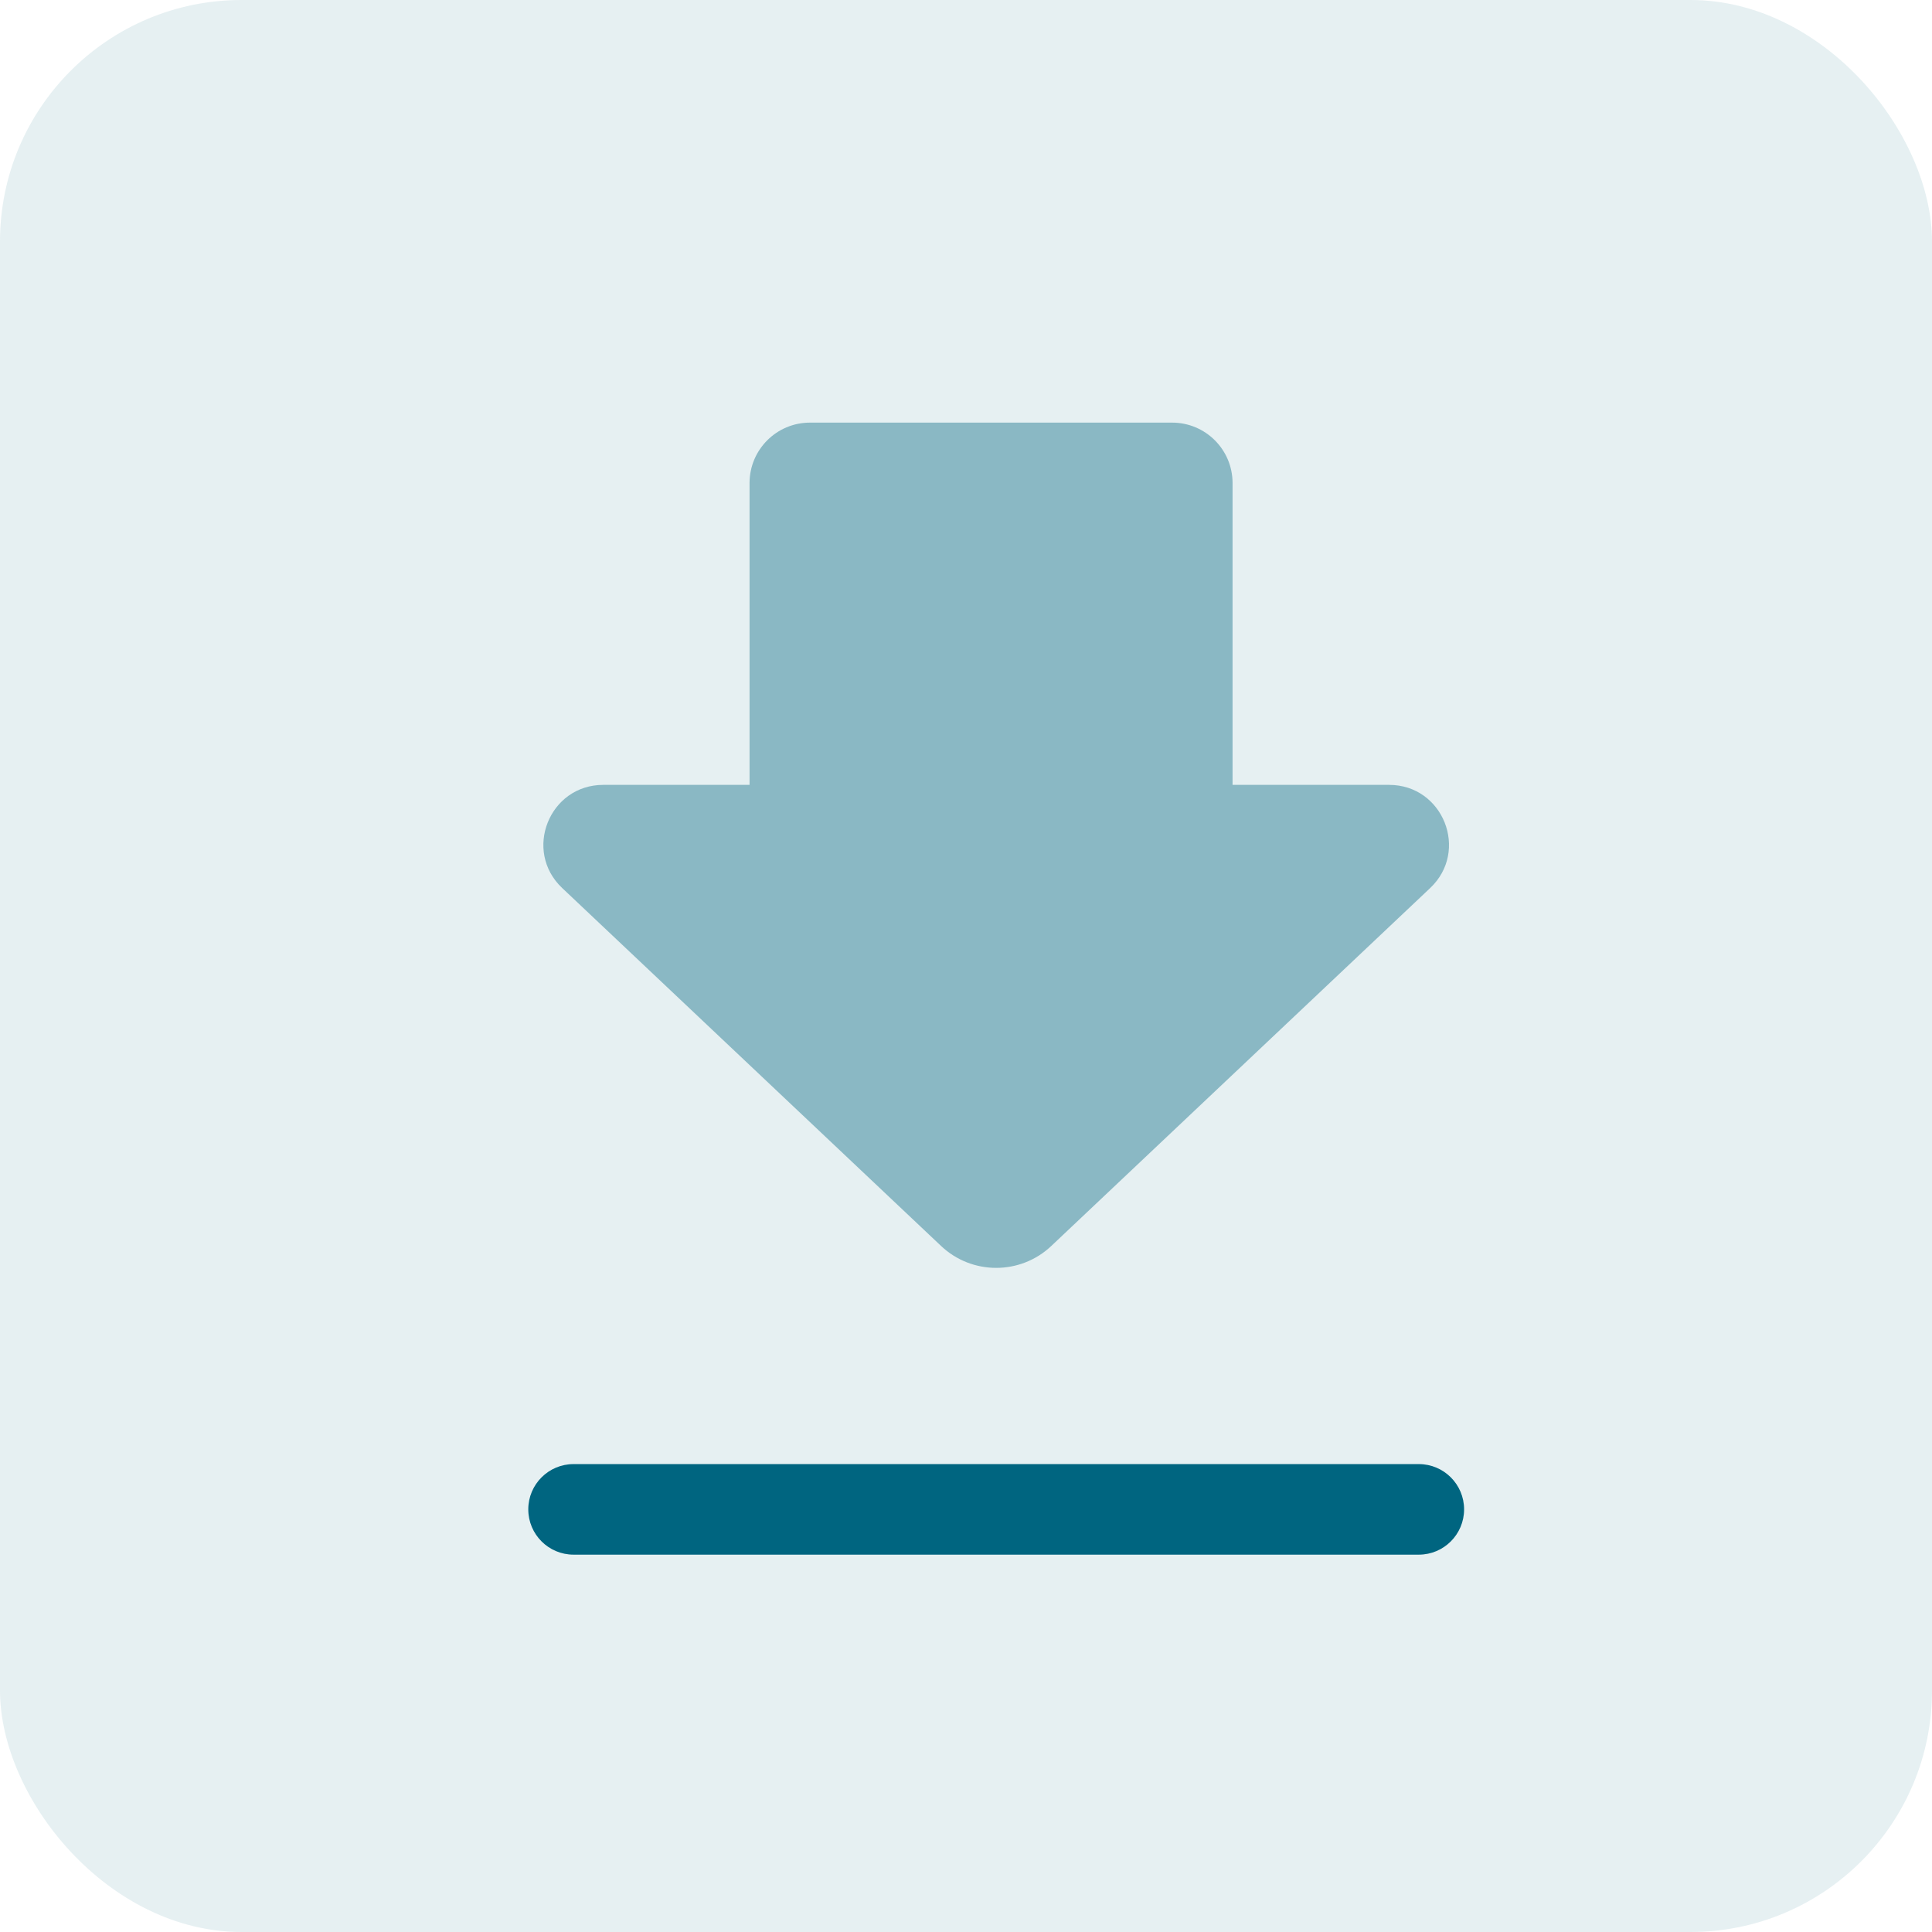
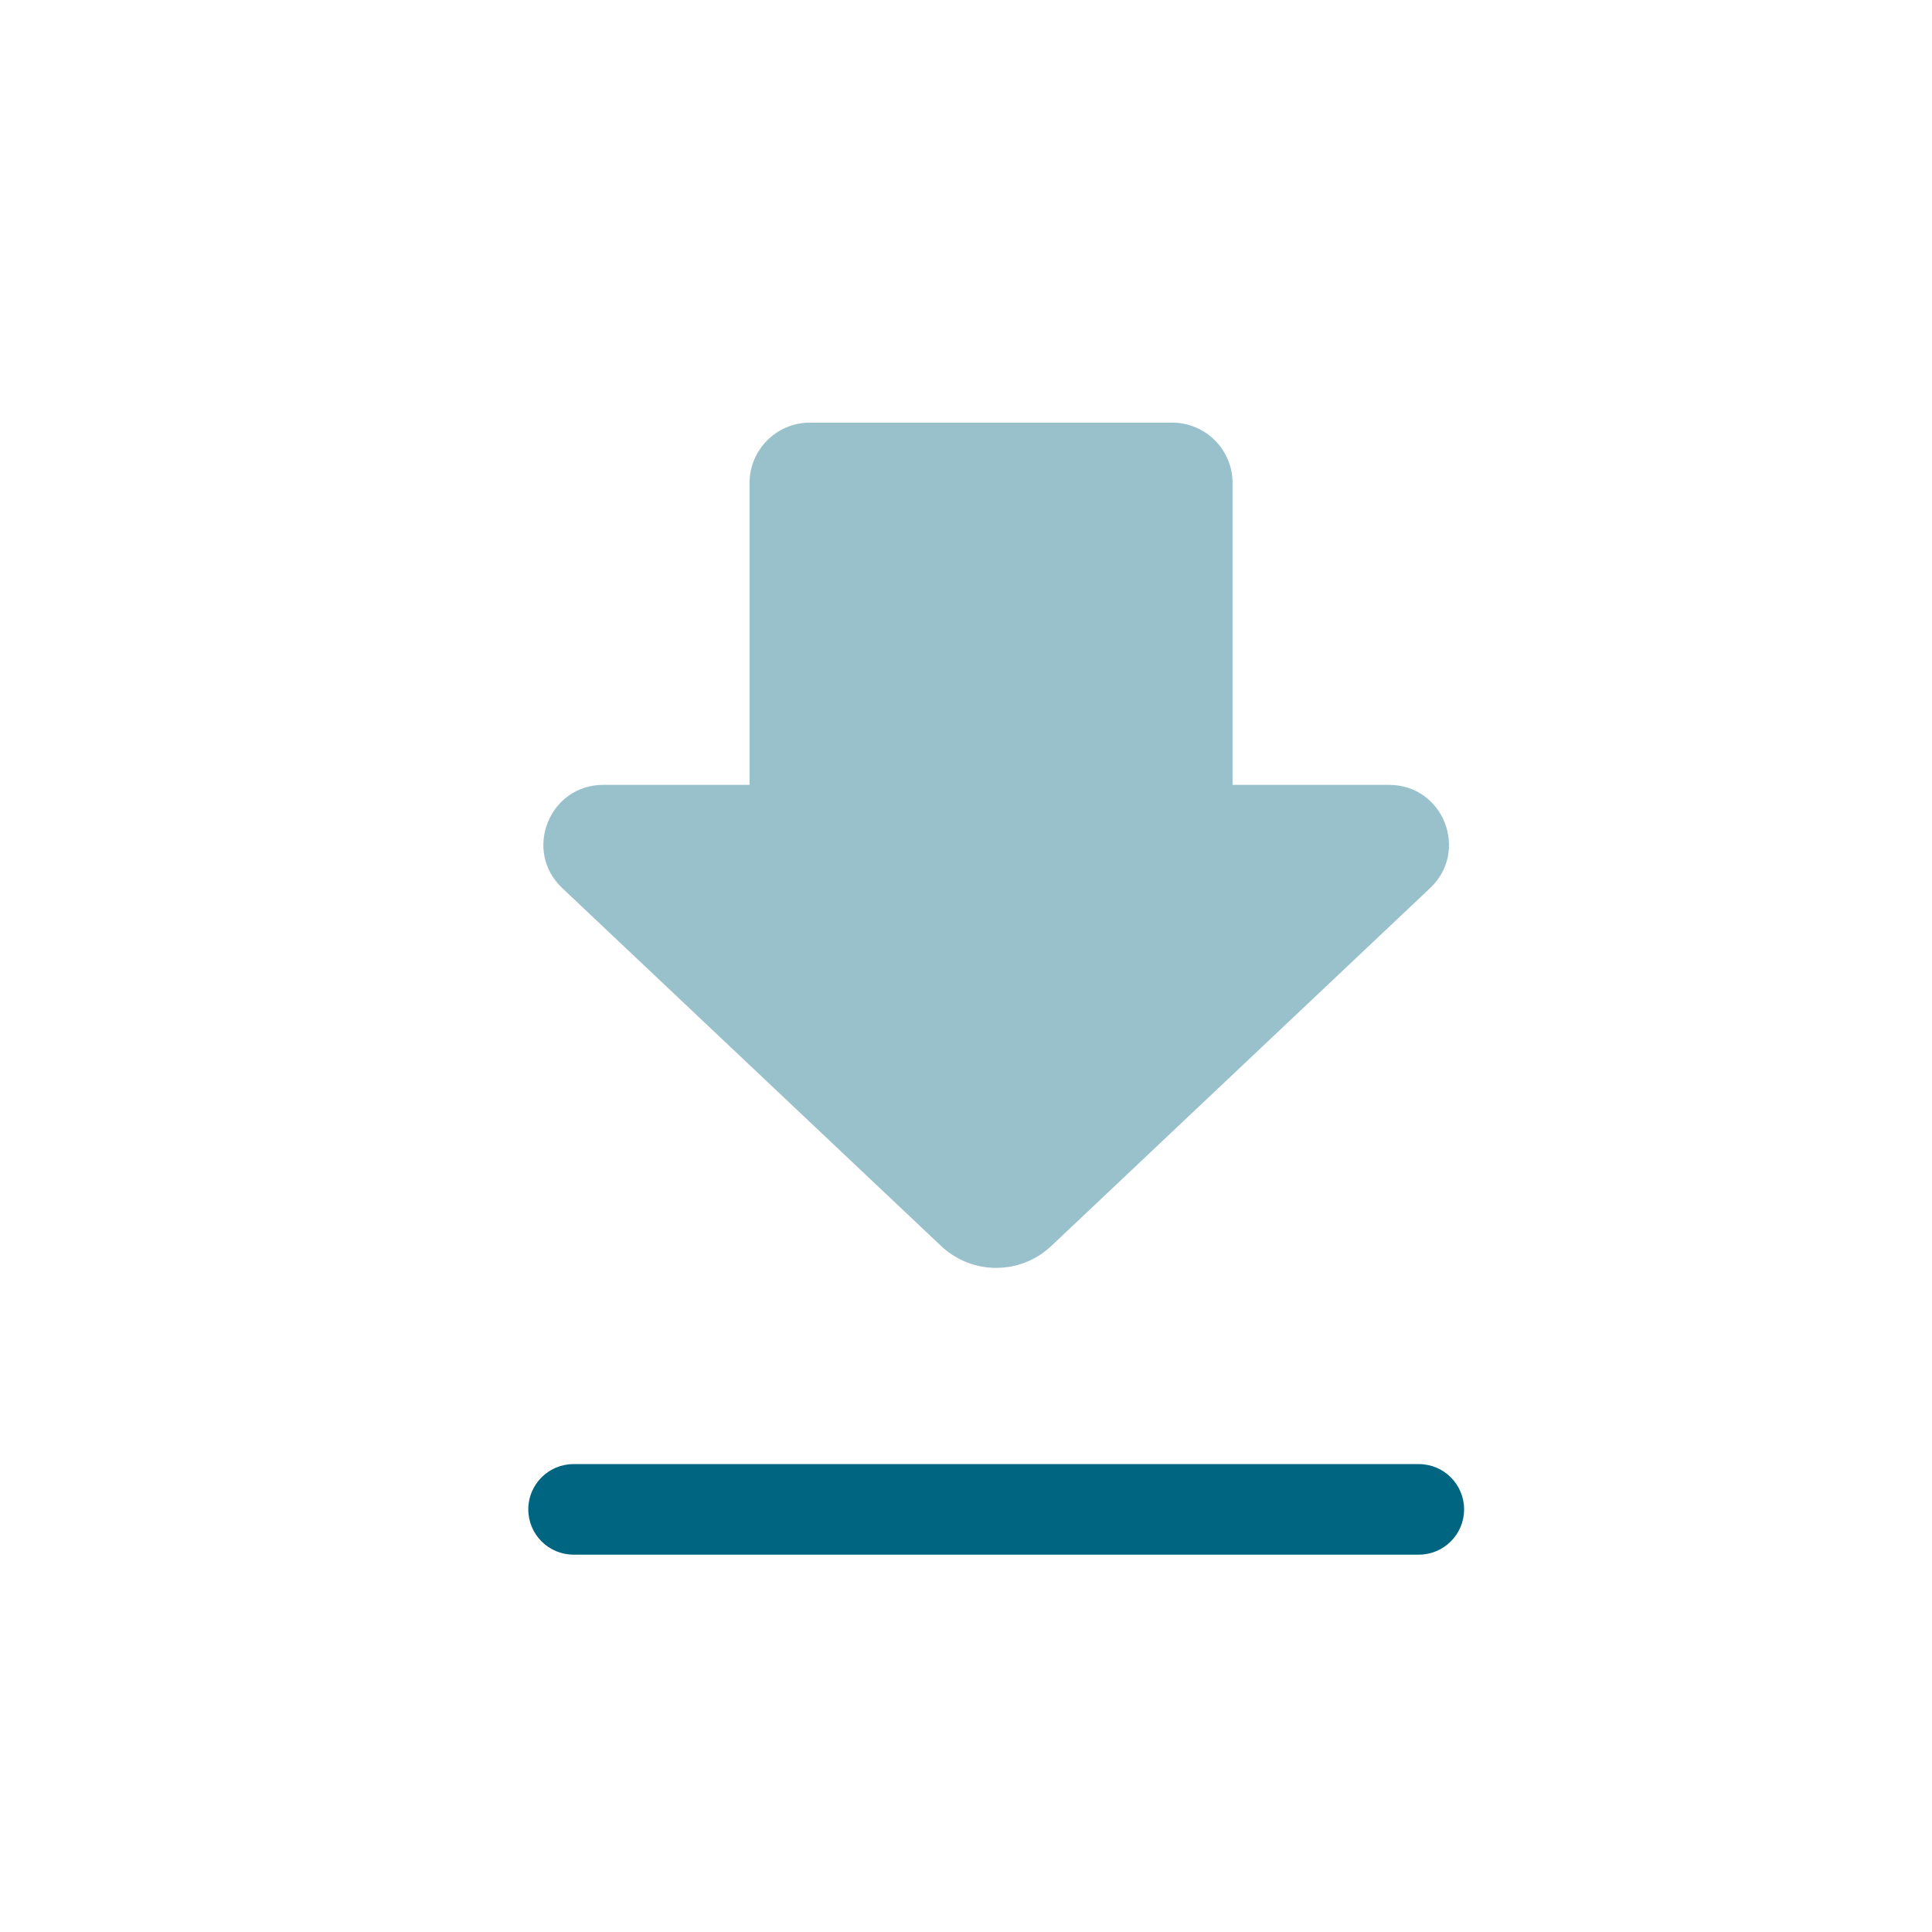
<svg xmlns="http://www.w3.org/2000/svg" width="32" height="32" viewBox="0 0 32 32" fill="none">
-   <rect width="32" height="32" rx="4" fill="#006580" fill-opacity="0.1" />
-   <path opacity="0.4" d="M20.415 13V8C20.415 7.448 19.967 7 19.415 7H13.415C12.863 7 12.415 7.448 12.415 8V13H9.992C9.096 13 8.661 14.094 9.312 14.709L15.587 20.637C16.099 21.121 16.901 21.121 17.413 20.637L23.688 14.709C24.339 14.094 23.904 13 23.008 13H20.415Z" fill="#006580" />
+   <path opacity="0.4" d="M20.415 13V8C20.415 7.448 19.967 7 19.415 7H13.415C12.863 7 12.415 7.448 12.415 8V13H9.992C9.096 13 8.661 14.094 9.312 14.709L15.587 20.637C16.099 21.121 16.901 21.121 17.413 20.637L23.688 14.709C24.339 14.094 23.904 13 23.008 13Z" fill="#006580" />
  <path d="M23.5 25.75H9.5C9.086 25.75 8.75 25.414 8.75 25C8.75 24.586 9.086 24.25 9.5 24.25H23.5C23.914 24.25 24.25 24.586 24.25 25C24.25 25.414 23.914 25.75 23.5 25.75Z" fill="#006580" />
</svg>